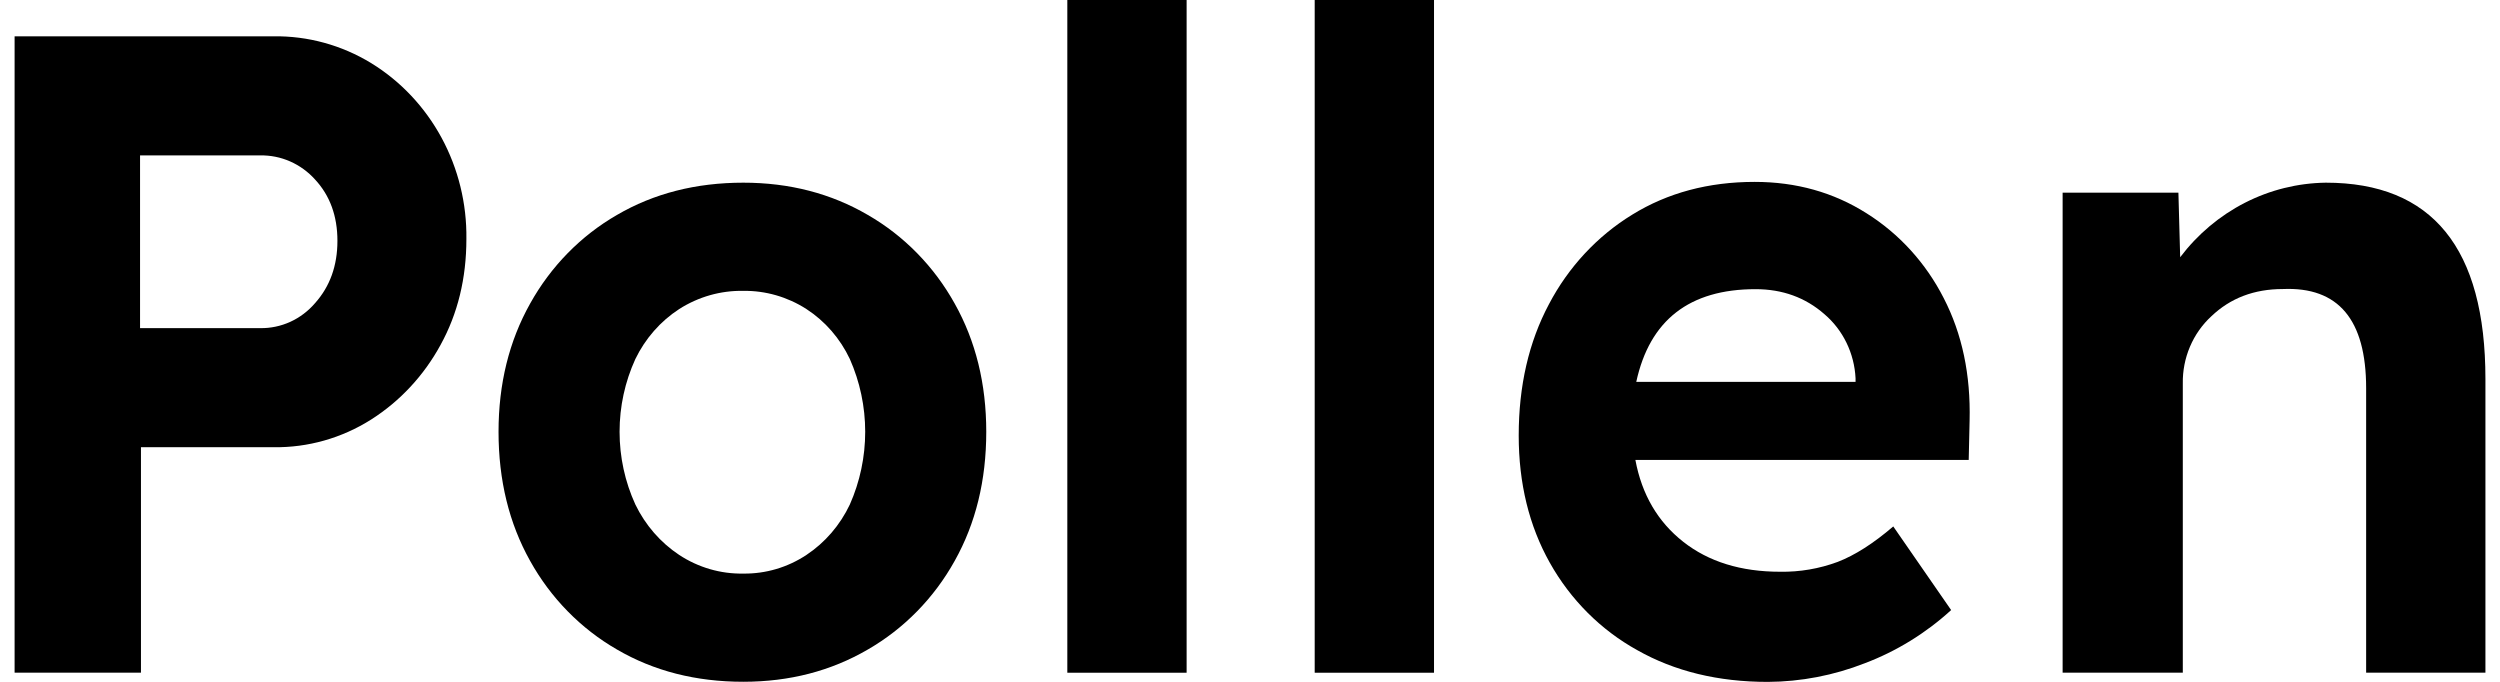
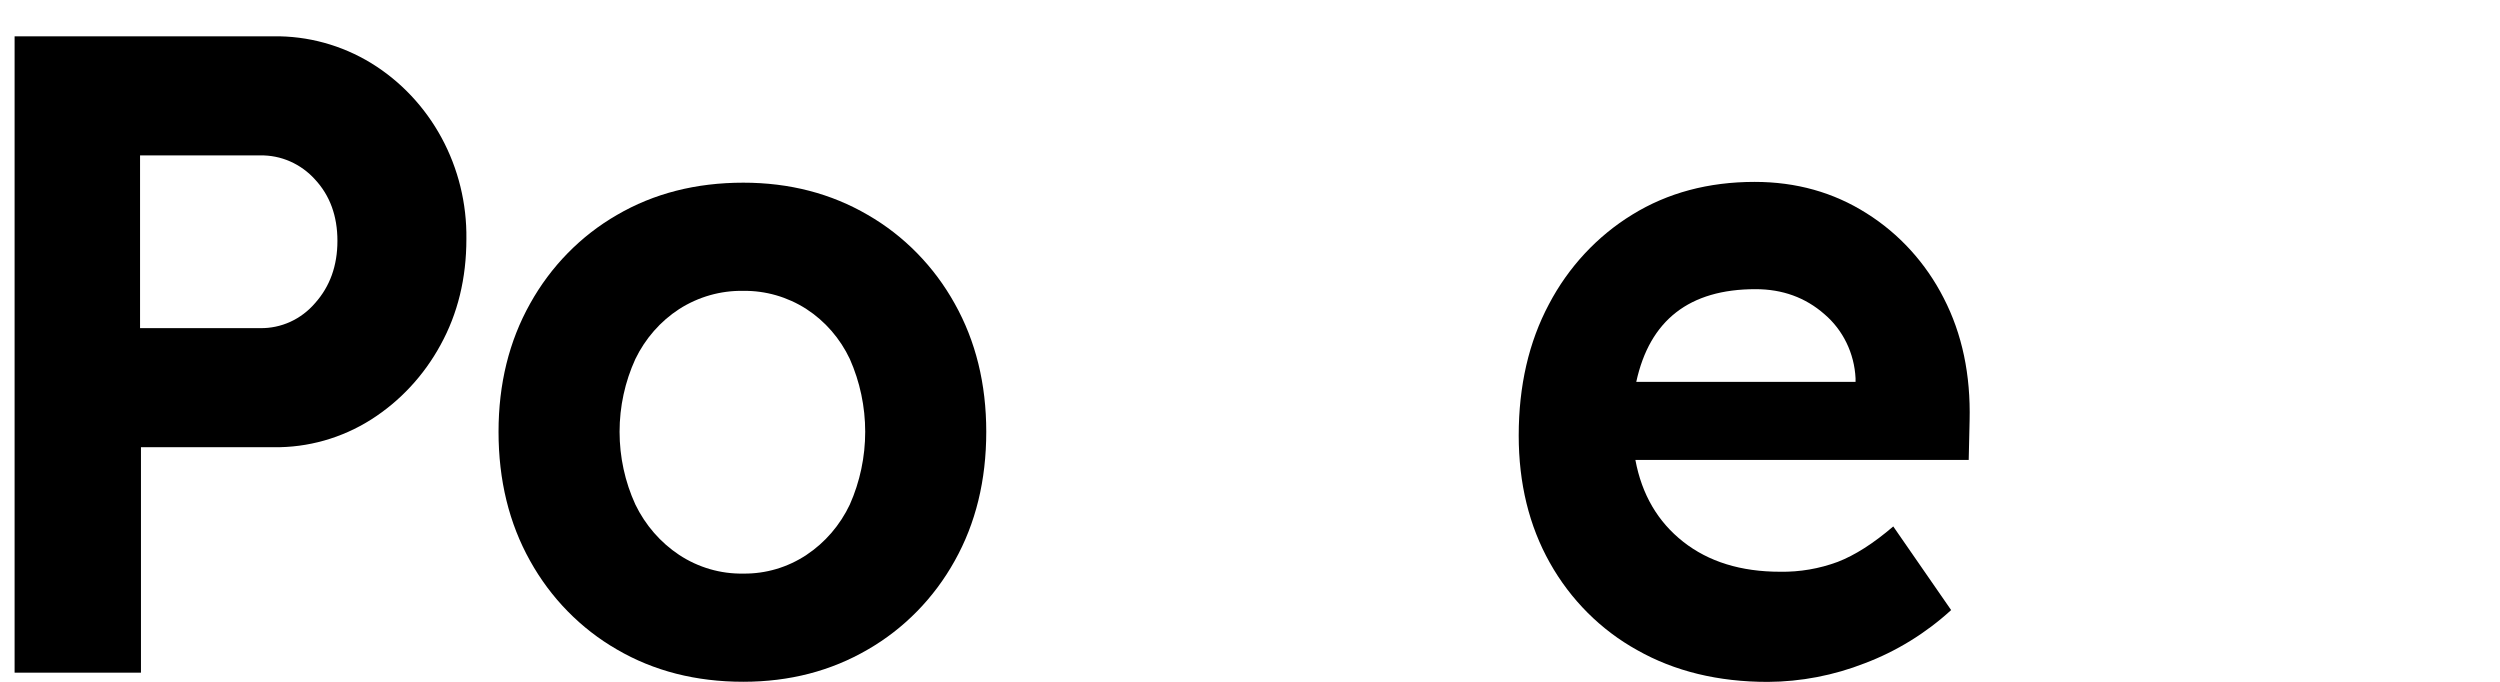
<svg xmlns="http://www.w3.org/2000/svg" width="99" height="27" viewBox="0 0 99 27" fill="none">
  <g clip-path="url(#clip0_1814_27325)">
    <path d="M0.578 26.638V1.438H10.827C12.188 1.418 13.527 1.785 14.7 2.5C15.864 3.215 16.824 4.234 17.486 5.456C18.148 6.678 18.487 8.059 18.469 9.46C18.469 11.02 18.128 12.42 17.445 13.66C16.786 14.87 15.842 15.886 14.7 16.612C13.535 17.35 12.192 17.73 10.827 17.71H5.582V26.638H0.578ZM5.546 12.994H10.305C10.714 13.001 11.12 12.915 11.495 12.745C11.869 12.574 12.204 12.321 12.476 12.004C13.066 11.344 13.362 10.522 13.362 9.538C13.362 8.554 13.066 7.744 12.476 7.108C12.199 6.8 11.862 6.556 11.488 6.392C11.114 6.227 10.711 6.147 10.305 6.154H5.546V12.994Z" fill="black" />
    <path d="M29.433 26.998C27.557 26.998 25.89 26.572 24.431 25.72C22.998 24.895 21.809 23.682 20.992 22.21C20.159 20.722 19.742 19.018 19.742 17.098C19.742 15.202 20.159 13.51 20.993 12.022C21.811 10.551 22.999 9.337 24.432 8.512C25.891 7.66 27.558 7.234 29.434 7.234C31.263 7.234 32.907 7.66 34.367 8.512C35.799 9.337 36.988 10.551 37.806 12.022C38.64 13.51 39.056 15.202 39.056 17.098C39.056 19.018 38.64 20.722 37.806 22.21C36.988 23.682 35.799 24.895 34.367 25.72C32.907 26.572 31.262 26.998 29.433 26.998ZM29.433 22.714C30.318 22.726 31.188 22.47 31.934 21.976C32.673 21.486 33.267 20.795 33.654 19.978C34.054 19.075 34.262 18.093 34.262 17.098C34.262 16.104 34.054 15.122 33.654 14.218C33.27 13.405 32.675 12.719 31.934 12.238C31.184 11.756 30.316 11.506 29.433 11.518C28.539 11.502 27.659 11.752 26.897 12.238C26.154 12.72 25.553 13.406 25.16 14.218C24.748 15.118 24.535 16.102 24.535 17.098C24.535 18.095 24.748 19.078 25.16 19.978C25.555 20.794 26.155 21.484 26.897 21.976C27.655 22.474 28.536 22.73 29.433 22.714Z" fill="black" />
-     <path d="M42.266 26.64V0H46.99V26.64H42.266Z" fill="black" />
-     <path d="M52.062 26.64V0H56.787V26.64H52.062Z" fill="black" />
    <path d="M70.006 27.003C68.038 27.003 66.312 26.583 64.83 25.743C63.391 24.946 62.194 23.749 61.374 22.287C60.552 20.823 60.141 19.143 60.141 17.247C60.141 15.279 60.54 13.545 61.339 12.045C62.11 10.576 63.25 9.35 64.639 8.499C66.04 7.635 67.656 7.203 69.485 7.203C71.129 7.203 72.606 7.617 73.914 8.445C75.209 9.257 76.265 10.418 76.971 11.805C77.701 13.221 78.042 14.841 77.996 16.665L77.961 18.213H64.761C65.016 19.581 65.647 20.661 66.654 21.453C67.661 22.245 68.941 22.641 70.493 22.641C71.269 22.654 72.041 22.522 72.773 22.251C73.456 21.987 74.189 21.519 74.973 20.847L77.265 24.159C76.261 25.076 75.101 25.79 73.844 26.265C72.617 26.746 71.318 26.996 70.006 27.003ZM69.52 11.451C66.903 11.451 65.328 12.675 64.796 15.123H73.48V14.979C73.456 14.49 73.334 14.012 73.122 13.575C72.91 13.138 72.612 12.752 72.247 12.441C71.494 11.781 70.585 11.451 69.52 11.451Z" fill="black" />
-     <path d="M81.68 26.638V7.63H86.265L86.335 10.186C87.022 9.279 87.897 8.543 88.894 8.032C89.892 7.521 90.988 7.249 92.101 7.234C96.316 7.234 98.423 9.826 98.423 15.01V26.638H93.699V15.37C93.699 12.658 92.599 11.35 90.399 11.446C89.264 11.446 88.32 11.806 87.568 12.526C87.205 12.86 86.917 13.27 86.722 13.73C86.527 14.19 86.43 14.688 86.439 15.19V26.638H81.68Z" fill="black" />
  </g>
  <defs>
    <clipPath id="clip0_1814_27325">
      <rect width="99" height="27" fill="white" />
    </clipPath>
  </defs>
</svg>